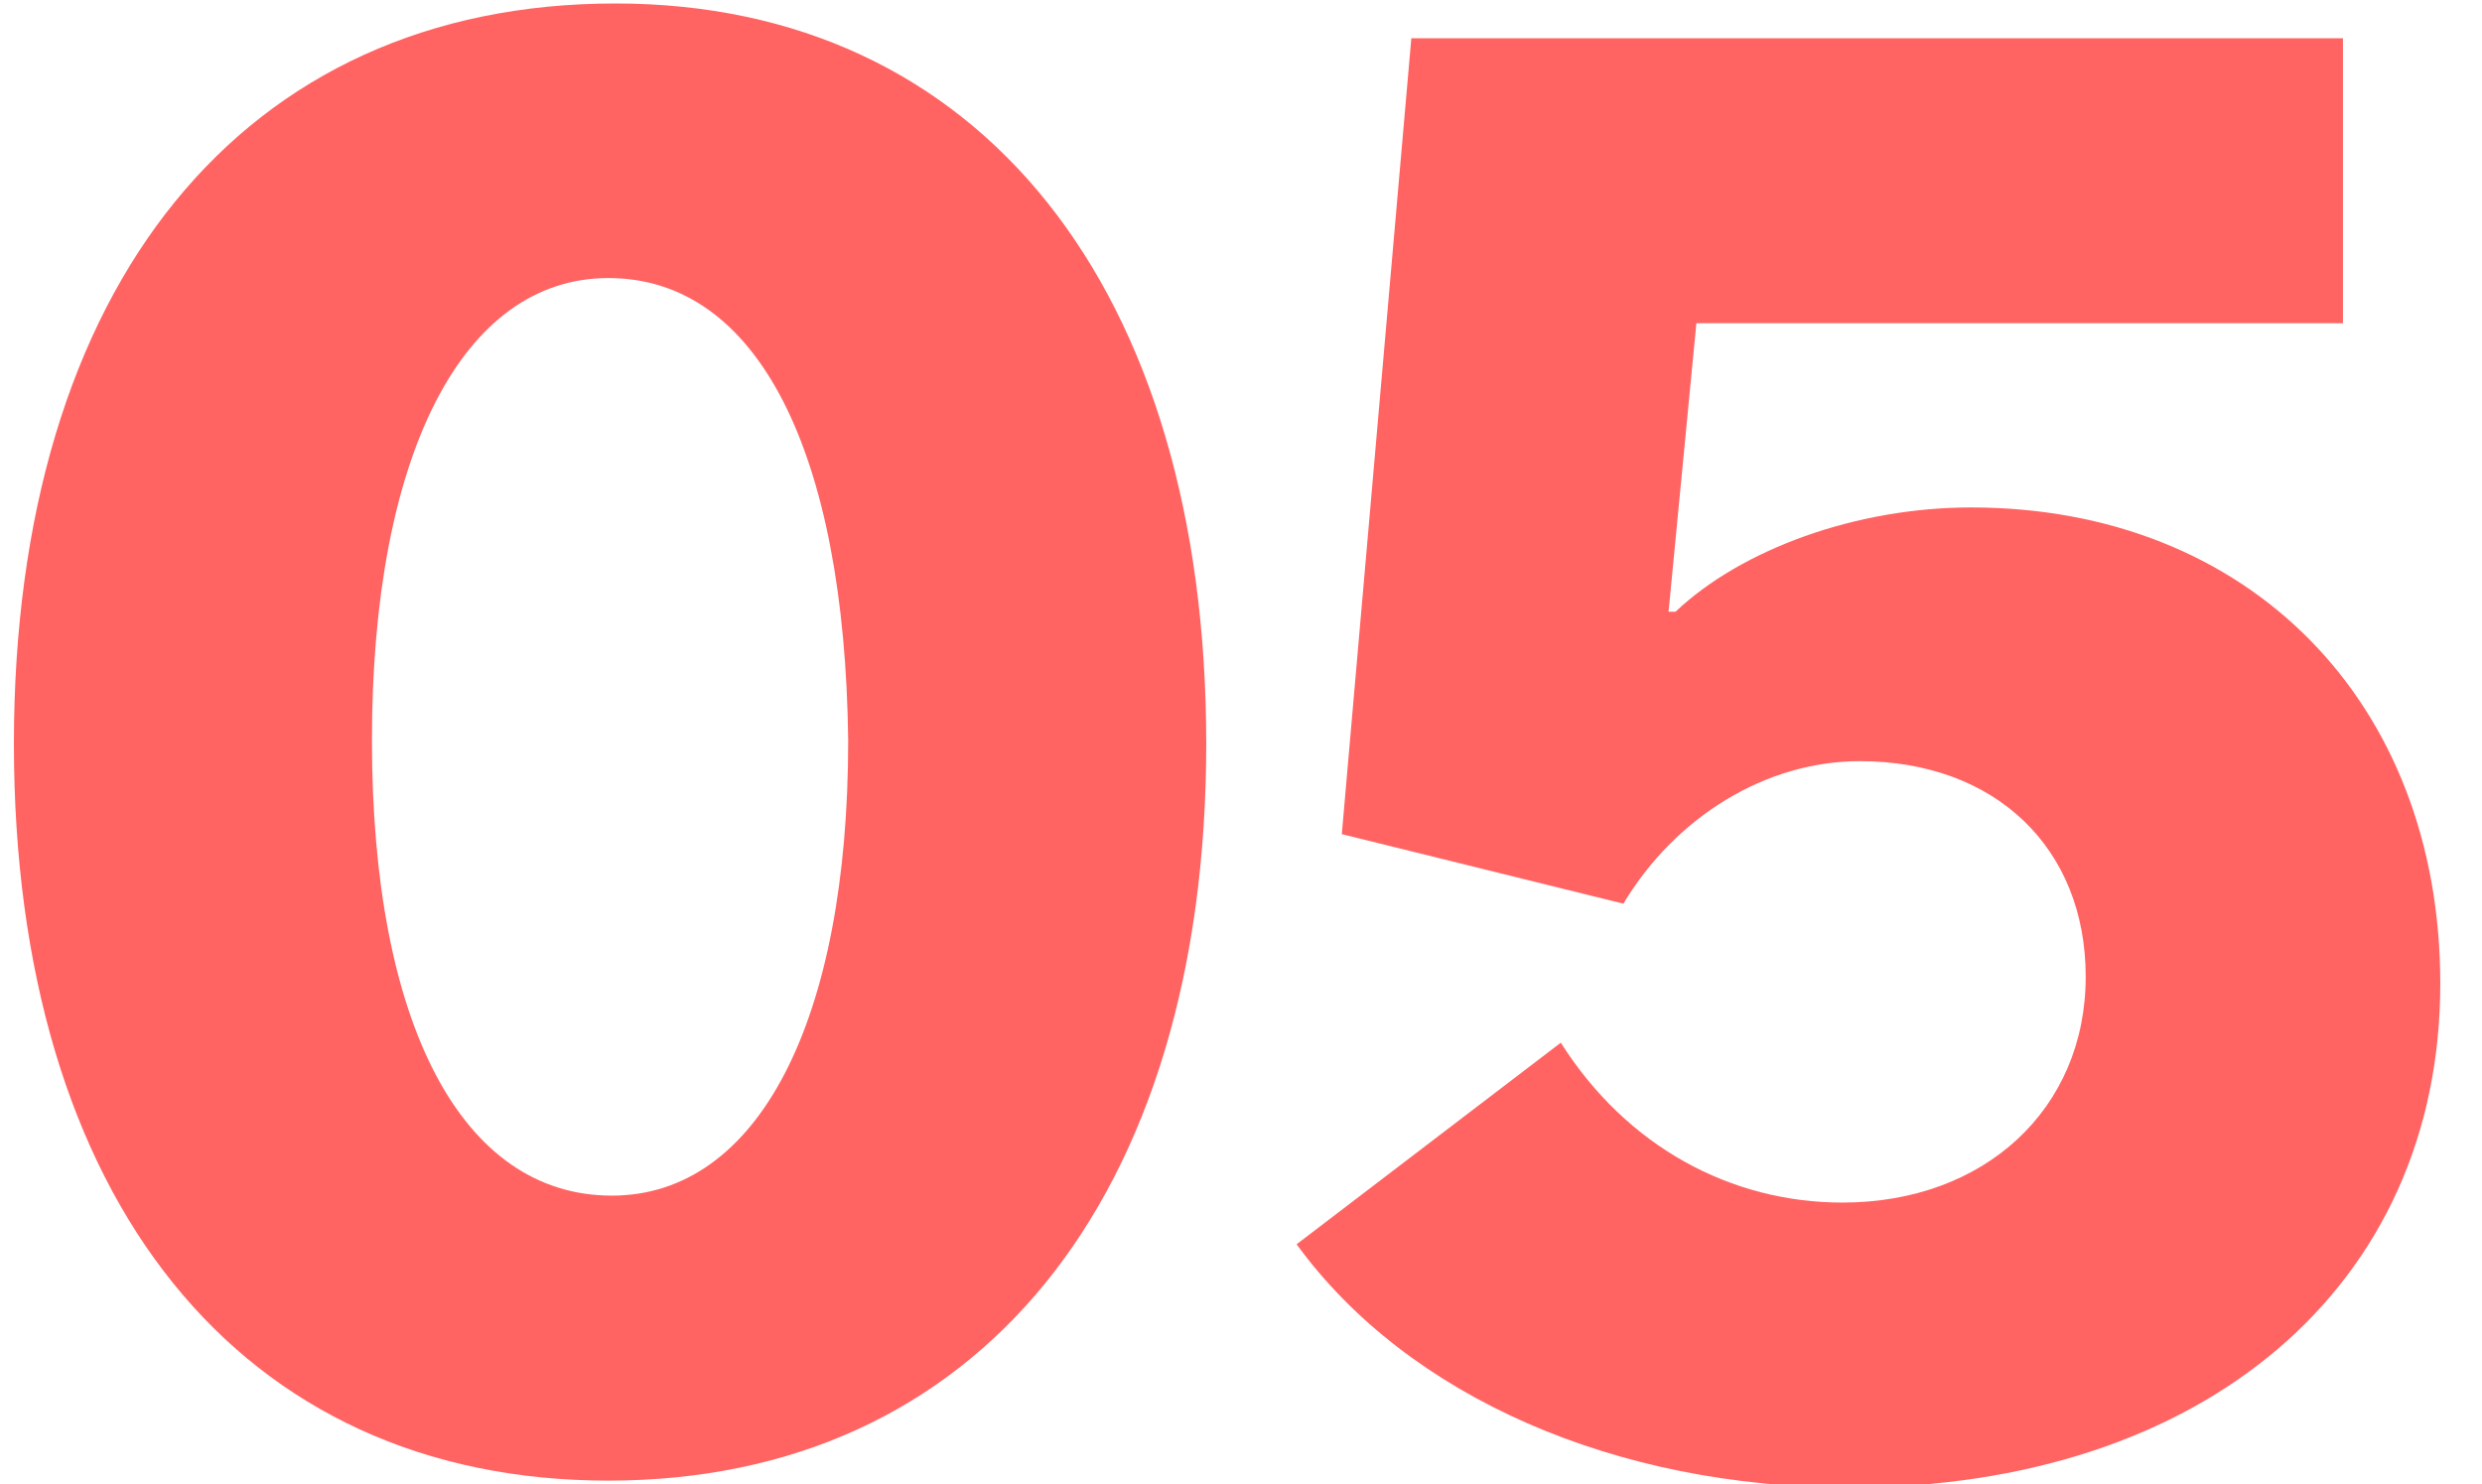
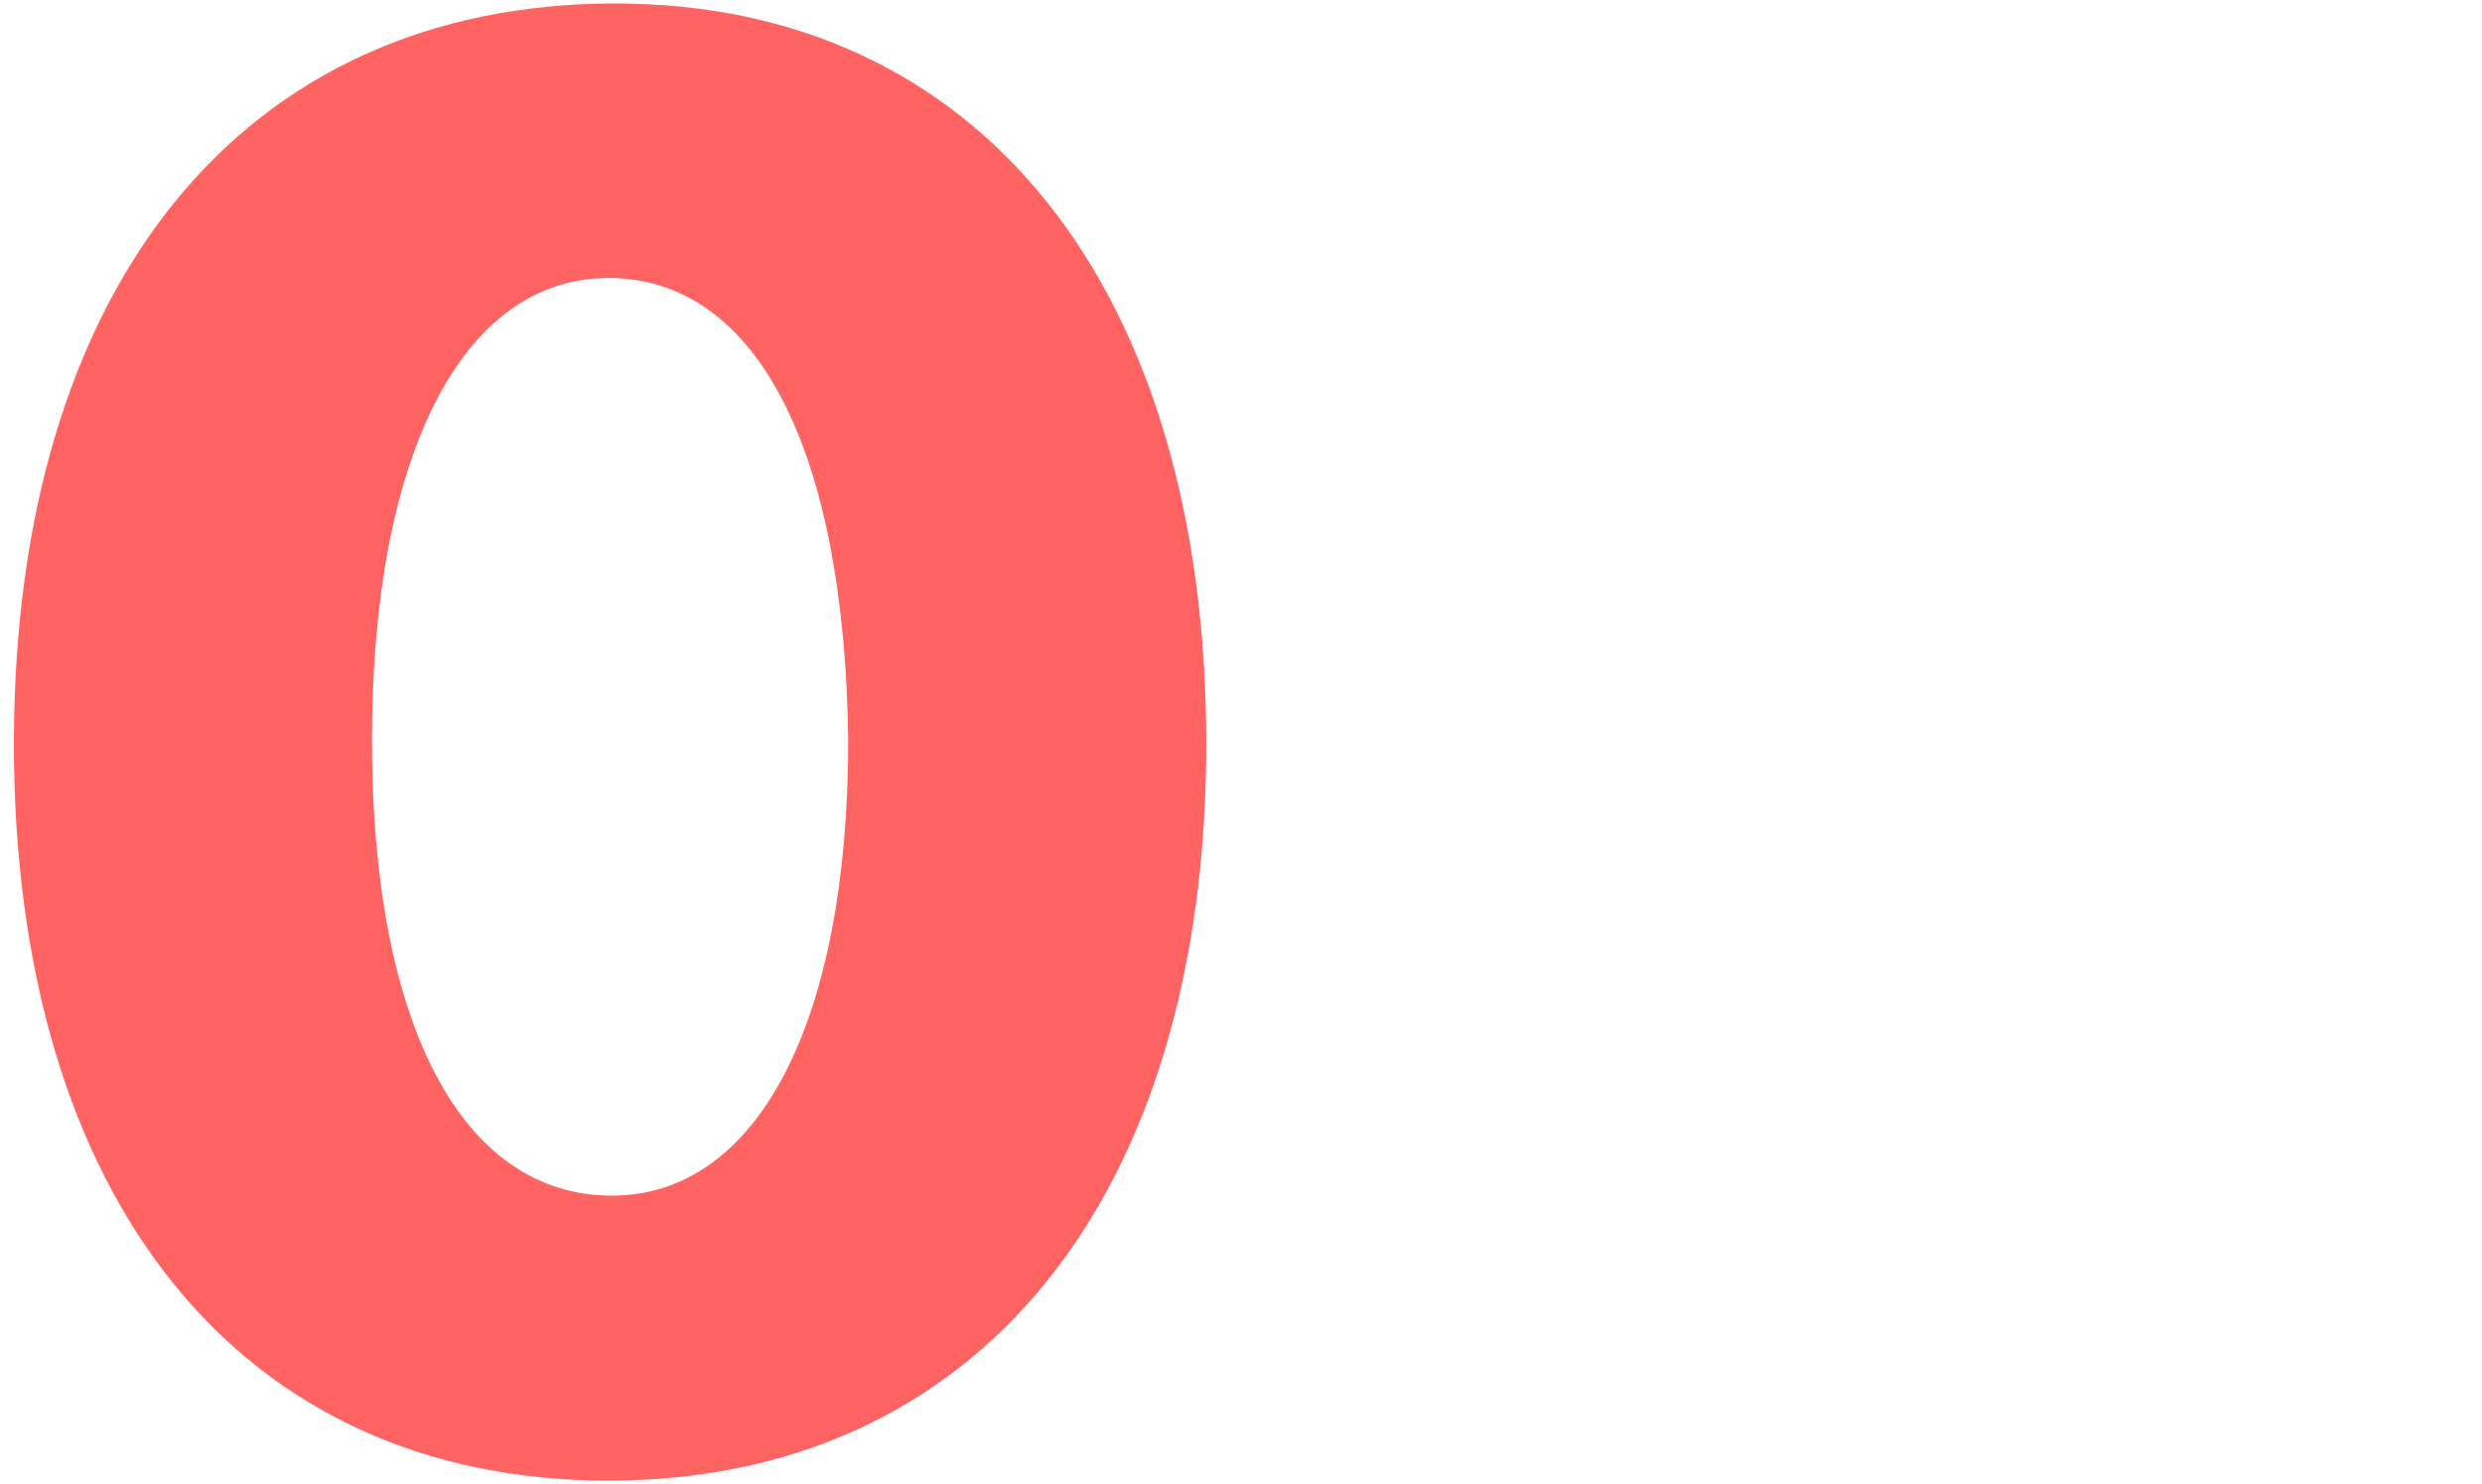
<svg xmlns="http://www.w3.org/2000/svg" version="1.1" id="レイヤー_1" x="0px" y="0px" viewBox="0 0 71.4 42.7" style="enable-background:new 0 0 71.4 42.7;" xml:space="preserve">
  <style type="text/css">
	.st0{fill:#FF6463;}
</style>
  <g>
    <path class="st0" d="M34.7,21.4c0,13.1-6.6,21.2-17.2,21.2S0.4,34.5,0.4,21.4C0.4,8.2,7,0.1,17.7,0.1C28.2,0.1,34.7,8.3,34.7,21.4z    M10.7,21.3c0,8.2,2.6,13.1,6.9,13.1c4.2,0,6.8-5,6.8-13.1C24.3,13,21.8,8,17.5,8C13.3,8,10.7,13.1,10.7,21.3z" />
  </g>
  <g>
-     <path class="st0" d="M67.4,1.1v8.2H48.8l-0.8,8.3h0.2c1.9-1.8,5.2-3,8.5-3c8,0,13.5,5.6,13.5,13.7c0,8.7-6.8,14.5-17,14.5   c-6.7,0-12.7-2.6-15.9-7l7.6-5.8c1.9,3,4.9,4.6,8.1,4.6c4.1,0,7-2.7,7-6.5c0-3.7-2.6-6.2-6.5-6.2c-2.7,0-5.3,1.6-6.8,4.1L38.6,24   l2-22.9H67.4z" />
-   </g>
+     </g>
</svg>